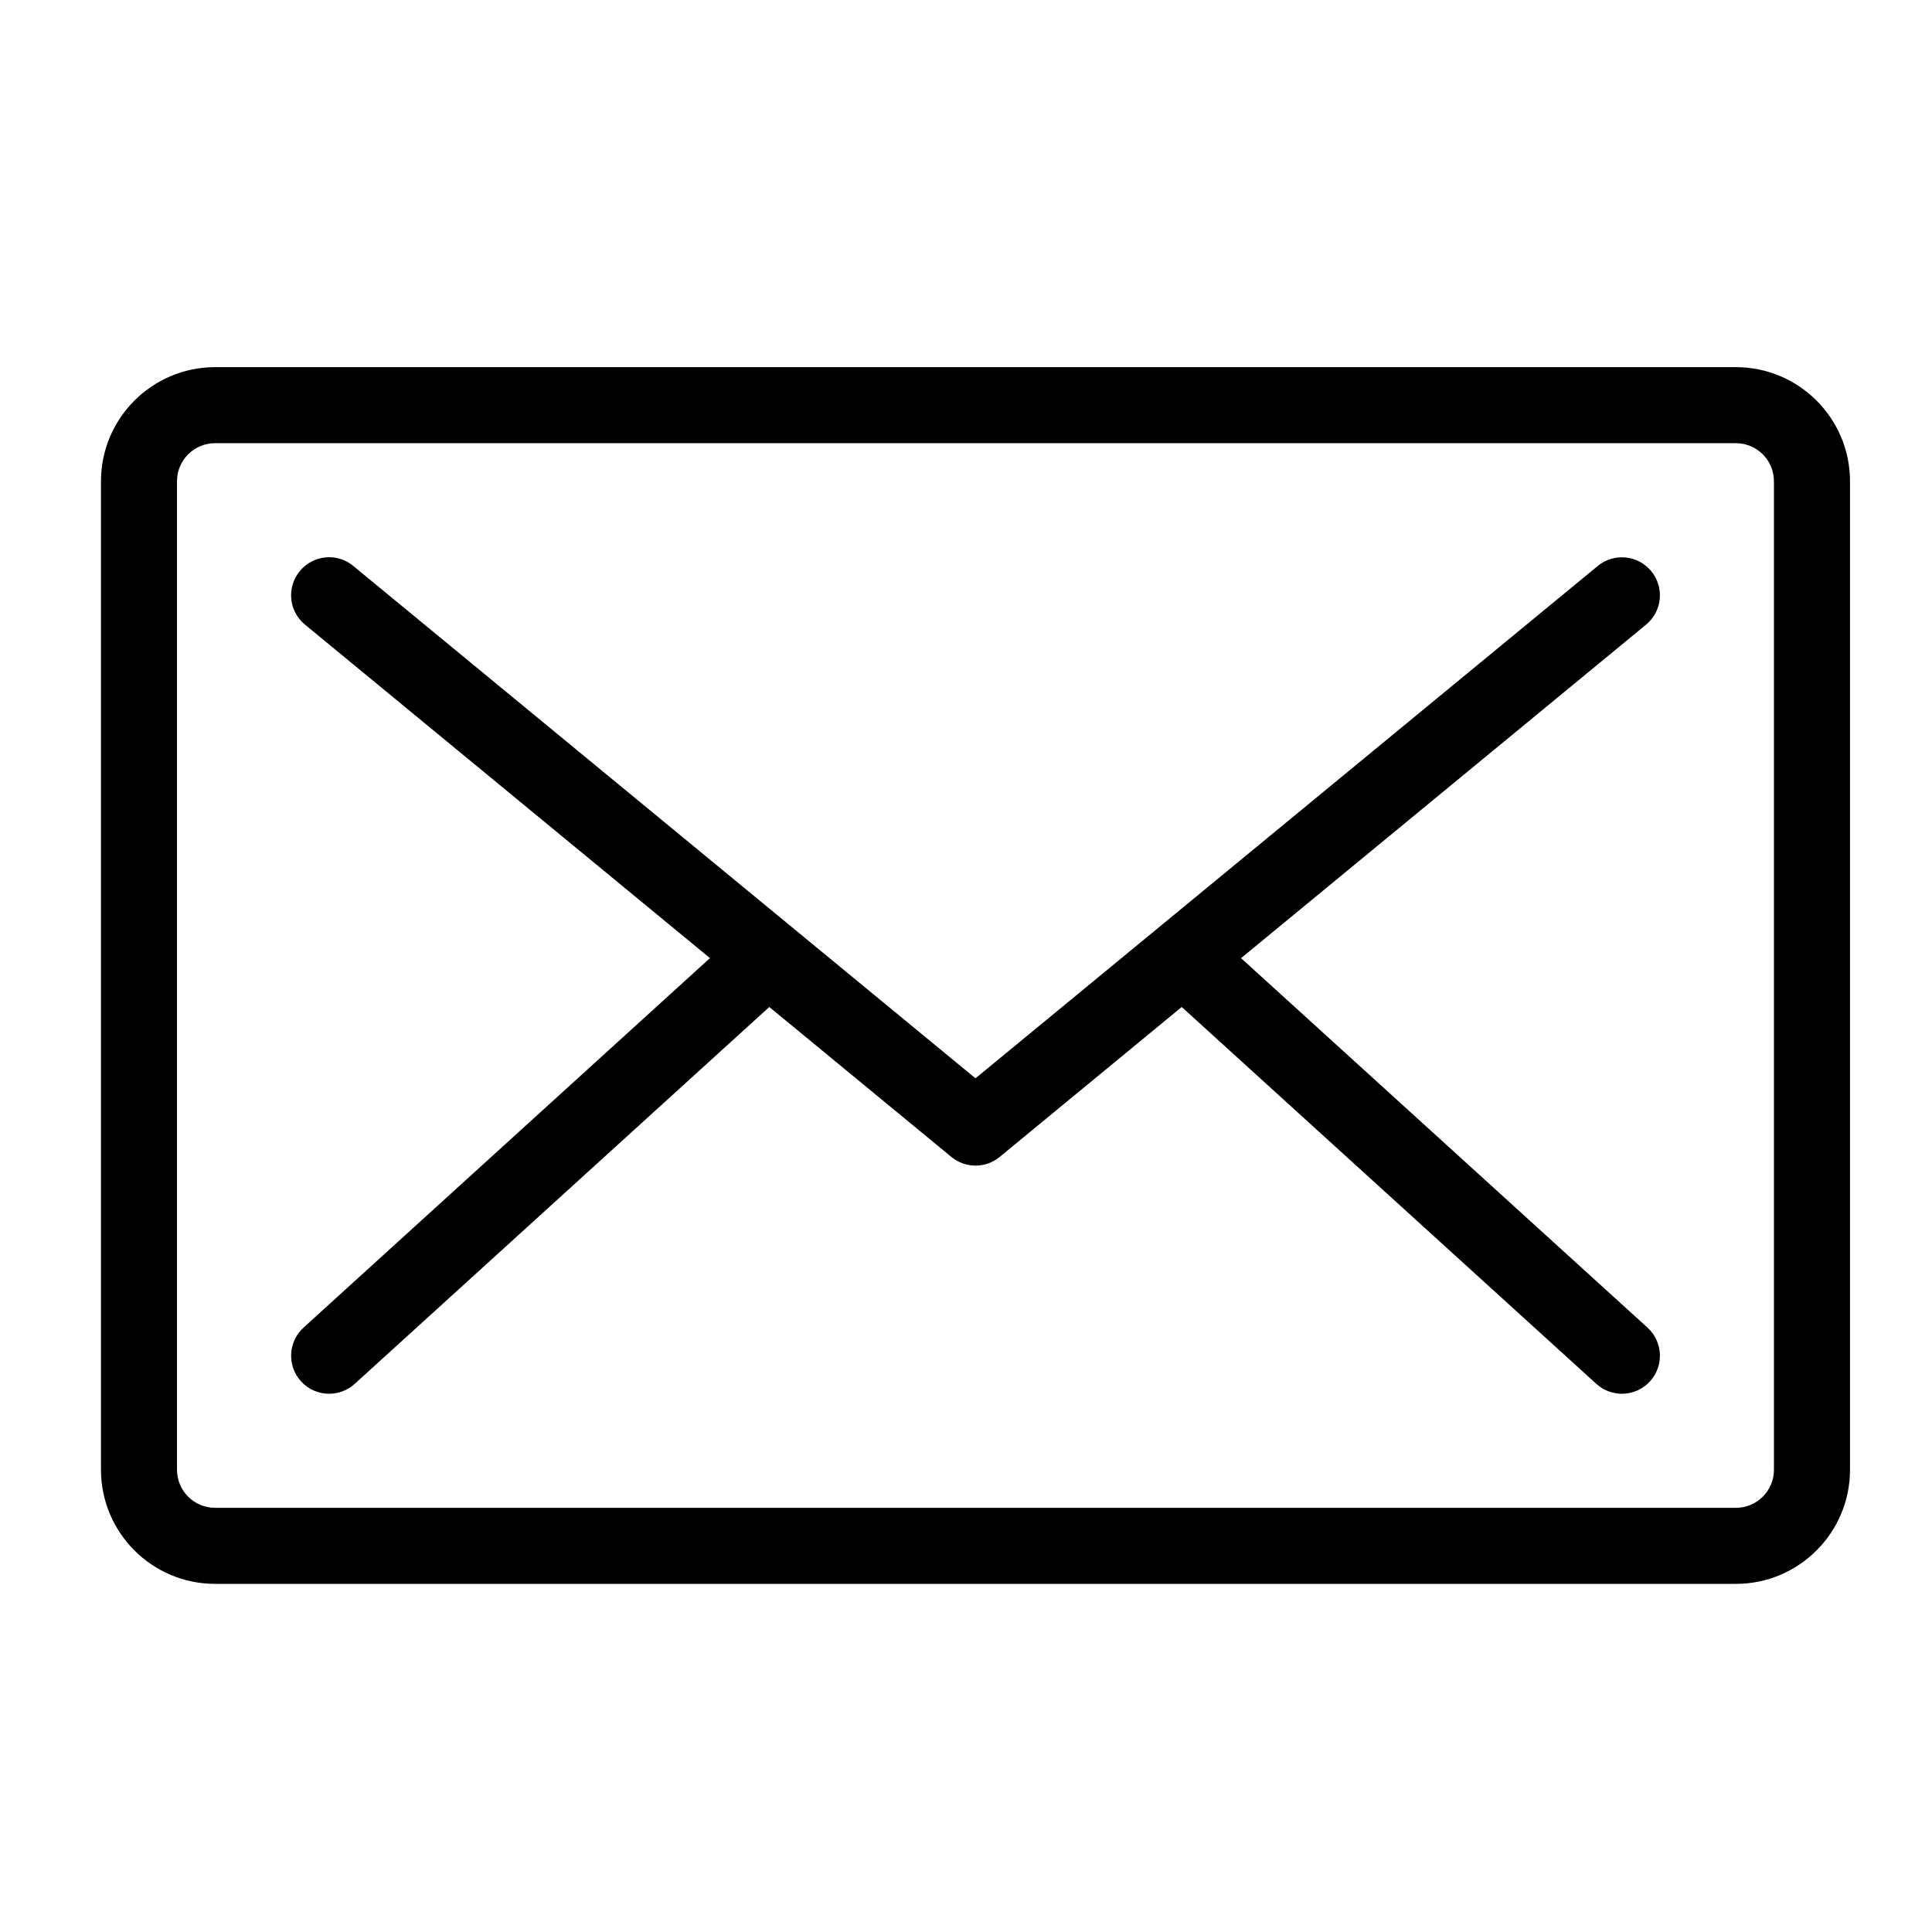
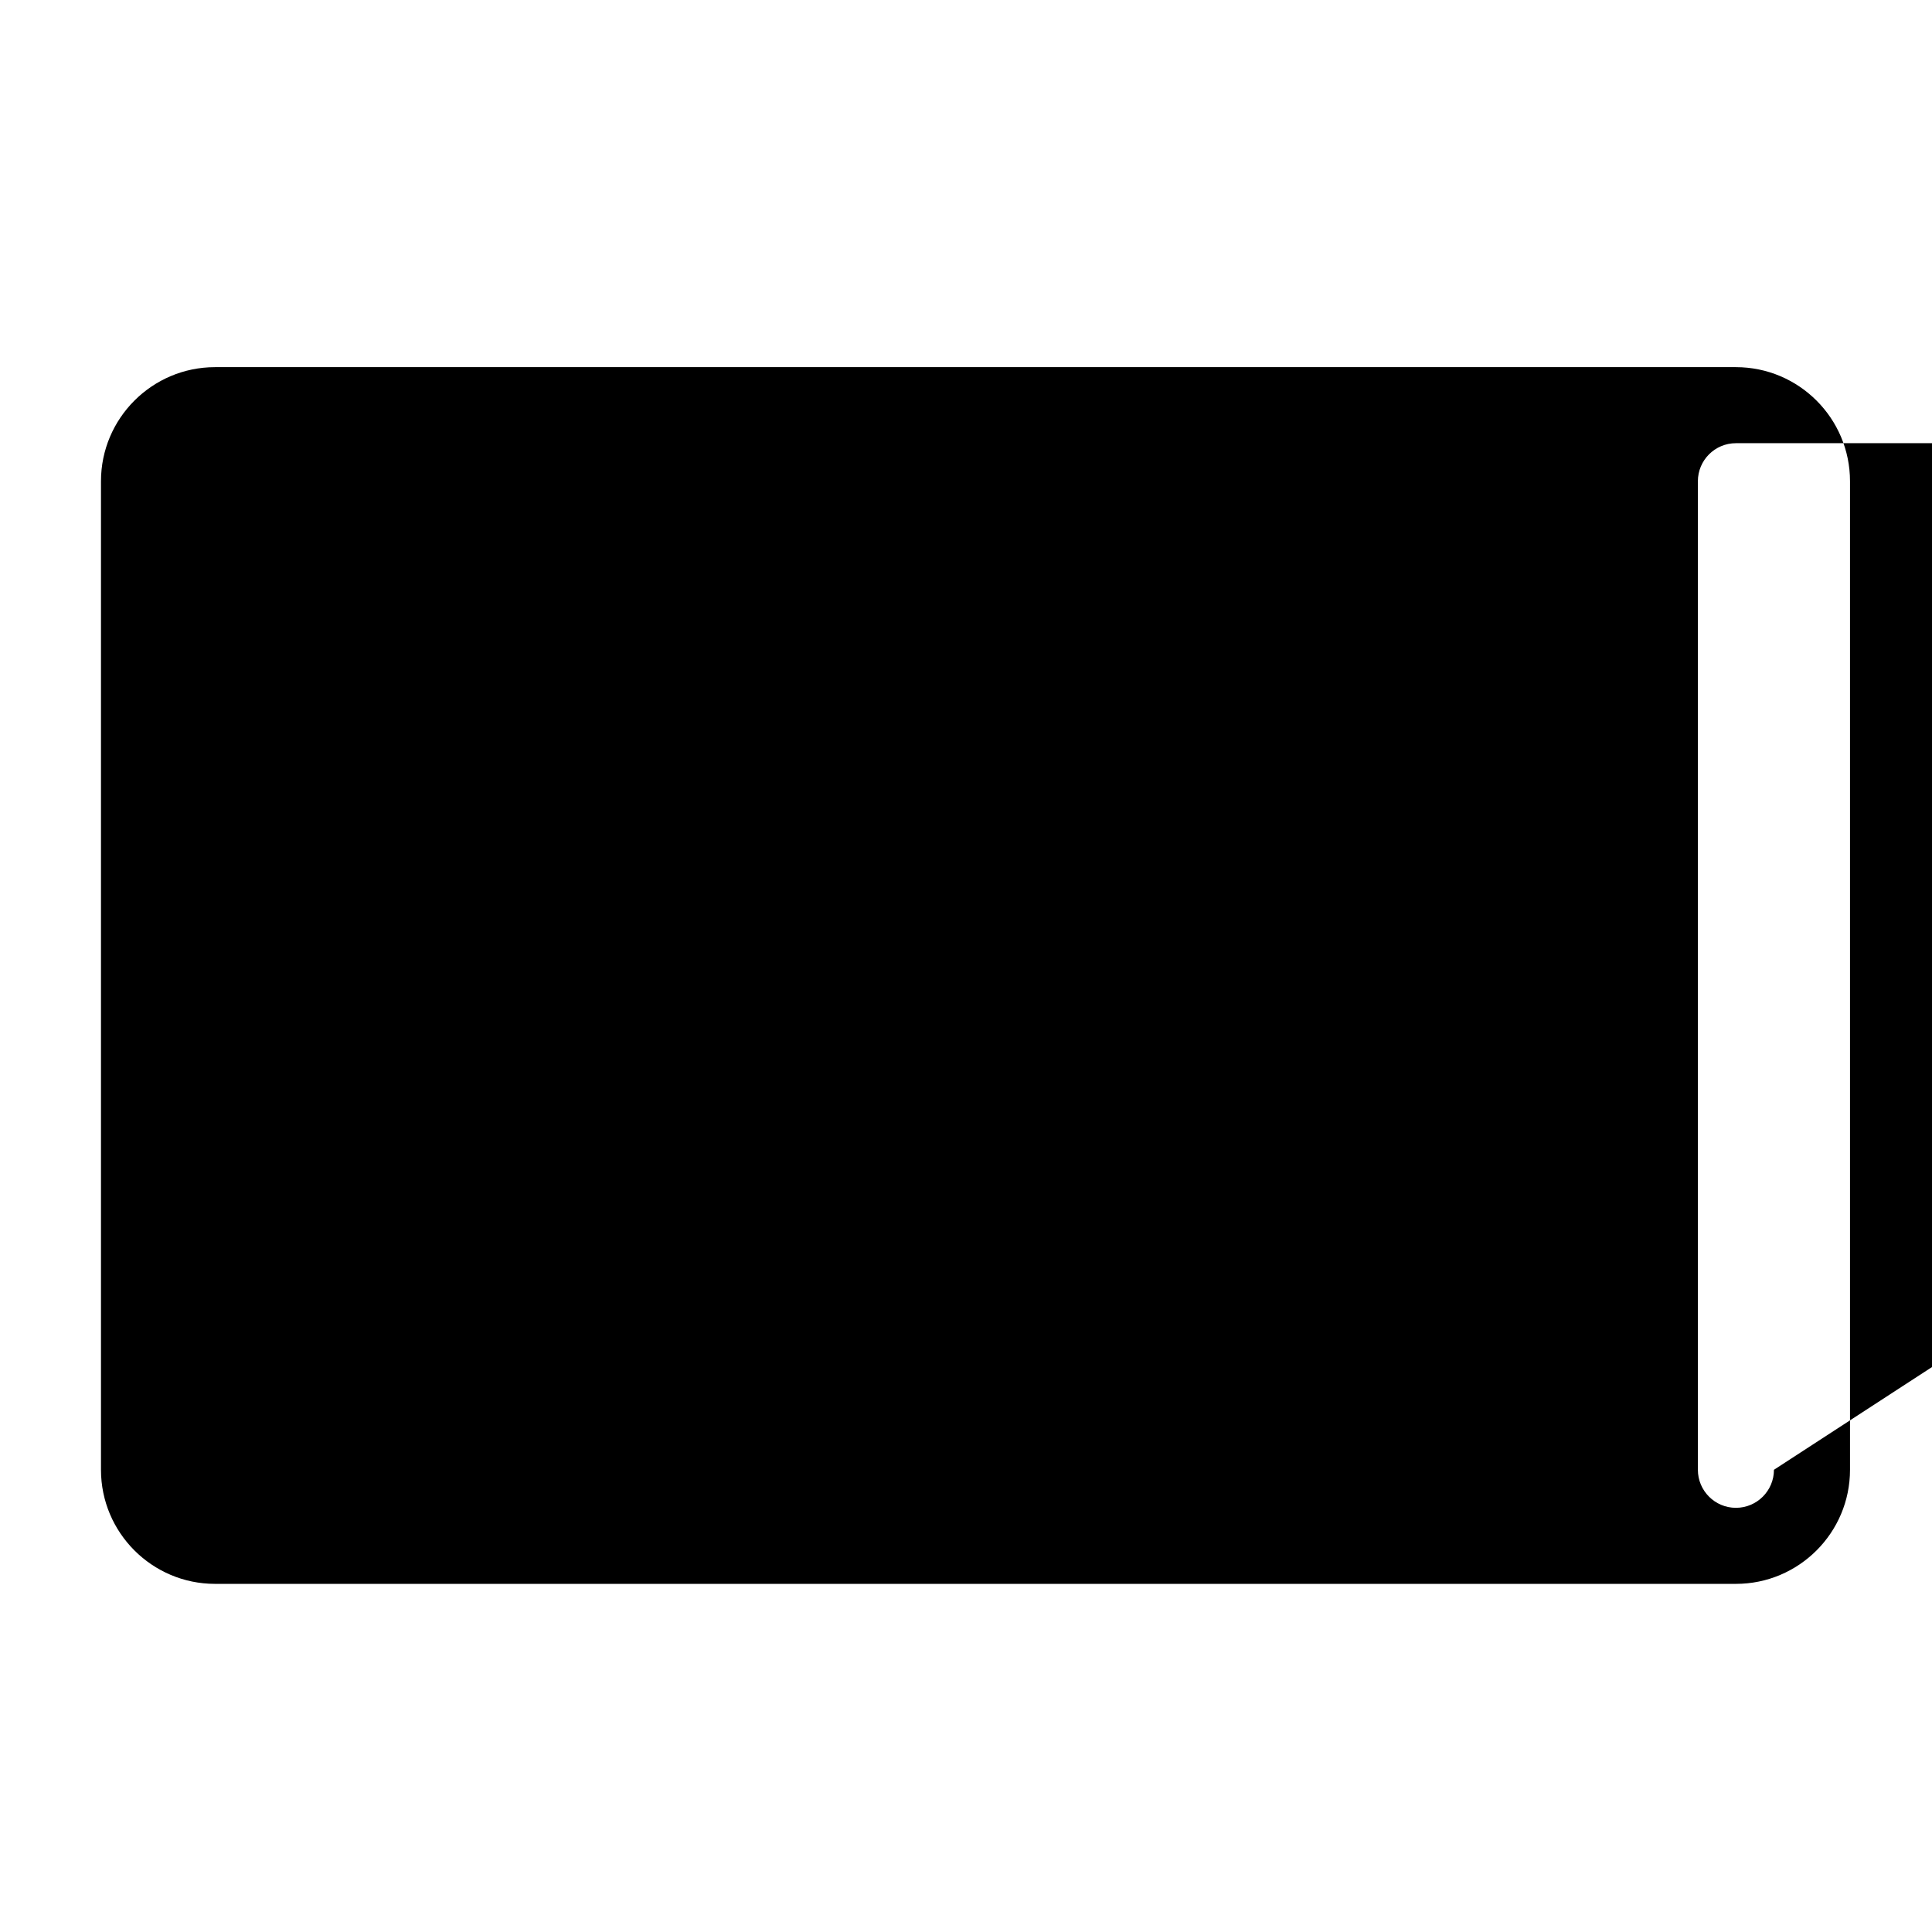
<svg xmlns="http://www.w3.org/2000/svg" fill="#000000" width="800px" height="800px" version="1.1" viewBox="144 144 512 512">
-   <path d="m604.04 241.3h-403.05c-16.672 0-30.23 13.559-30.23 30.23v261.98c0 16.672 13.559 30.23 30.23 30.23h403.05c16.672 0 30.23-13.559 30.23-30.23v-261.98c-0.004-16.672-13.562-30.23-30.23-30.23zm10.074 292.21c0 5.562-4.516 10.078-10.078 10.078h-403.05c-5.562 0-10.078-4.516-10.078-10.078v-261.98c0-5.562 4.516-10.078 10.078-10.078h403.05c5.562 0 10.078 4.516 10.078 10.078zm-141.22-135.59 107.33-88.383c4.301-3.531 4.914-9.879 1.367-14.176s-9.879-4.914-14.176-1.367l-164.9 135.77-164.89-135.78c-4.301-3.562-10.645-2.934-14.176 1.367-3.543 4.301-2.934 10.645 1.367 14.176l107.33 88.383-107.7 97.918c-4.109 3.75-4.418 10.117-0.68 14.238 1.988 2.188 4.727 3.293 7.457 3.293 2.418 0 4.852-0.867 6.781-2.621l109.87-99.875 48.246 39.734c1.859 1.535 4.133 2.301 6.402 2.301 2.273 0 4.543-0.766 6.402-2.301l48.246-39.734 109.87 99.875c1.941 1.754 4.359 2.621 6.781 2.621 2.734 0 5.473-1.113 7.457-3.293 3.738-4.121 3.438-10.488-0.68-14.238z" />
+   <path d="m604.04 241.3h-403.05c-16.672 0-30.23 13.559-30.23 30.23v261.98c0 16.672 13.559 30.23 30.23 30.23h403.05c16.672 0 30.23-13.559 30.23-30.23v-261.98c-0.004-16.672-13.562-30.23-30.23-30.23zm10.074 292.21c0 5.562-4.516 10.078-10.078 10.078c-5.562 0-10.078-4.516-10.078-10.078v-261.98c0-5.562 4.516-10.078 10.078-10.078h403.05c5.562 0 10.078 4.516 10.078 10.078zm-141.22-135.59 107.33-88.383c4.301-3.531 4.914-9.879 1.367-14.176s-9.879-4.914-14.176-1.367l-164.9 135.77-164.89-135.78c-4.301-3.562-10.645-2.934-14.176 1.367-3.543 4.301-2.934 10.645 1.367 14.176l107.33 88.383-107.7 97.918c-4.109 3.75-4.418 10.117-0.68 14.238 1.988 2.188 4.727 3.293 7.457 3.293 2.418 0 4.852-0.867 6.781-2.621l109.87-99.875 48.246 39.734c1.859 1.535 4.133 2.301 6.402 2.301 2.273 0 4.543-0.766 6.402-2.301l48.246-39.734 109.87 99.875c1.941 1.754 4.359 2.621 6.781 2.621 2.734 0 5.473-1.113 7.457-3.293 3.738-4.121 3.438-10.488-0.68-14.238z" />
</svg>